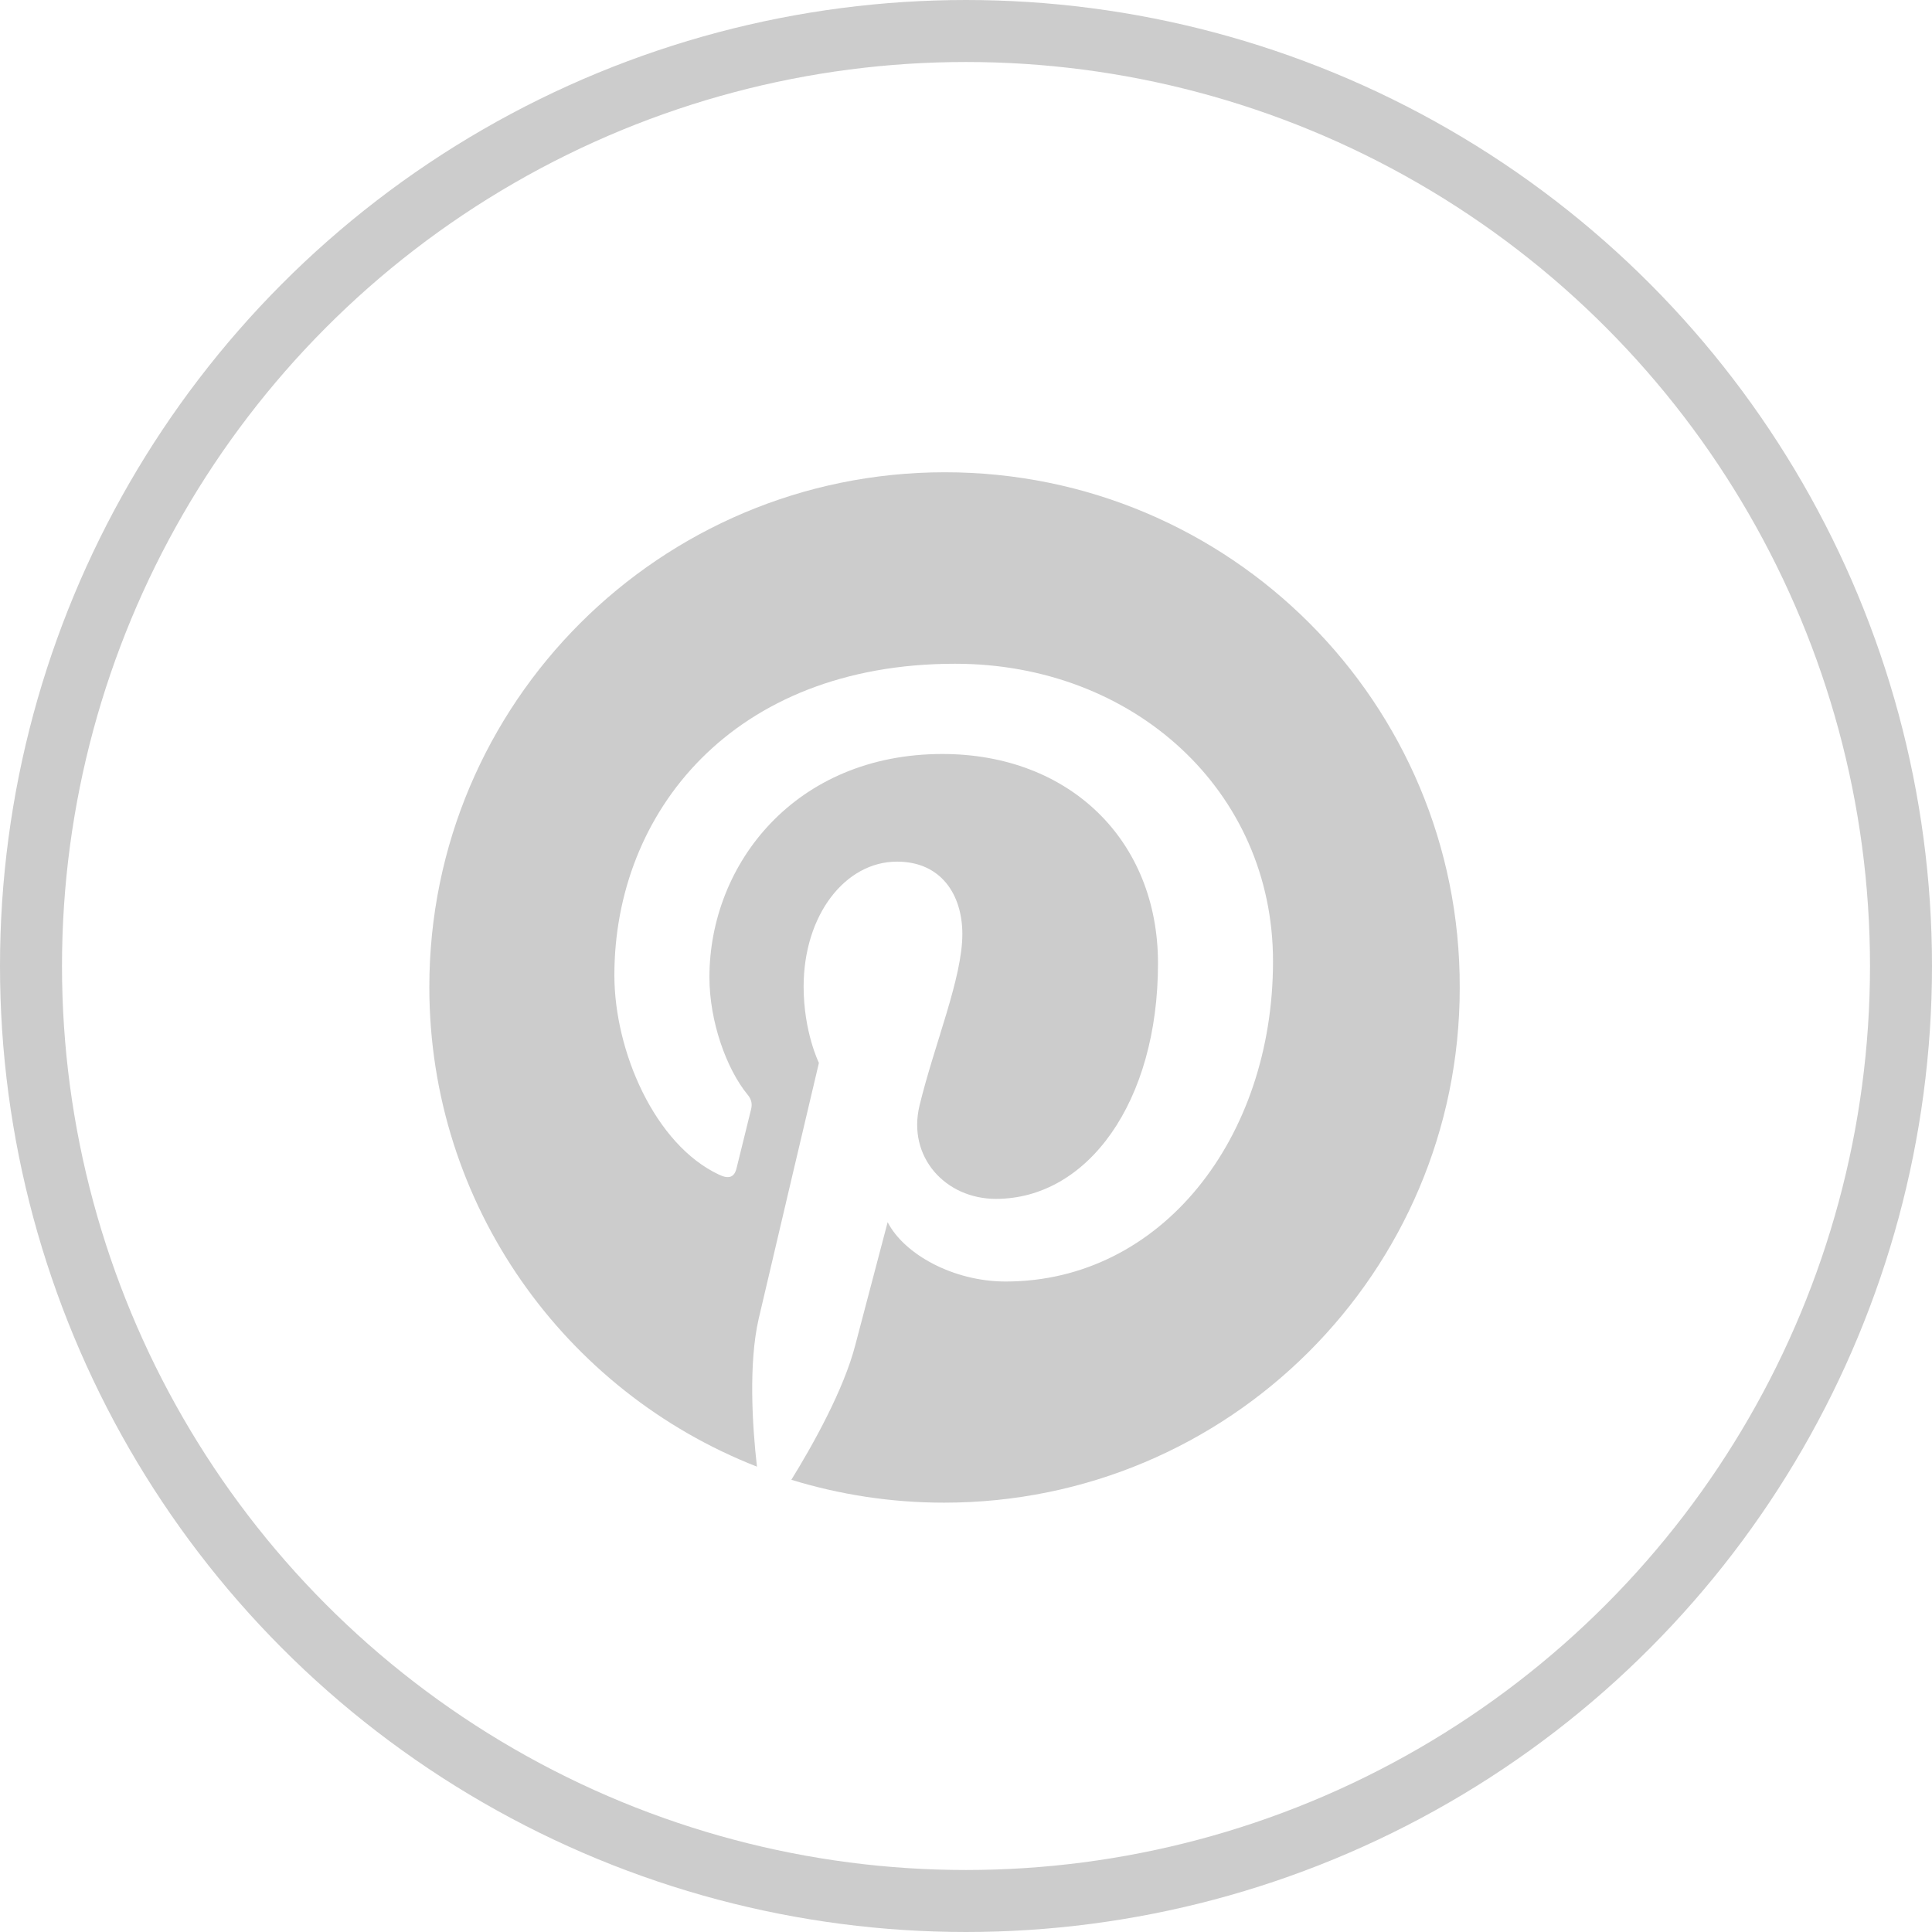
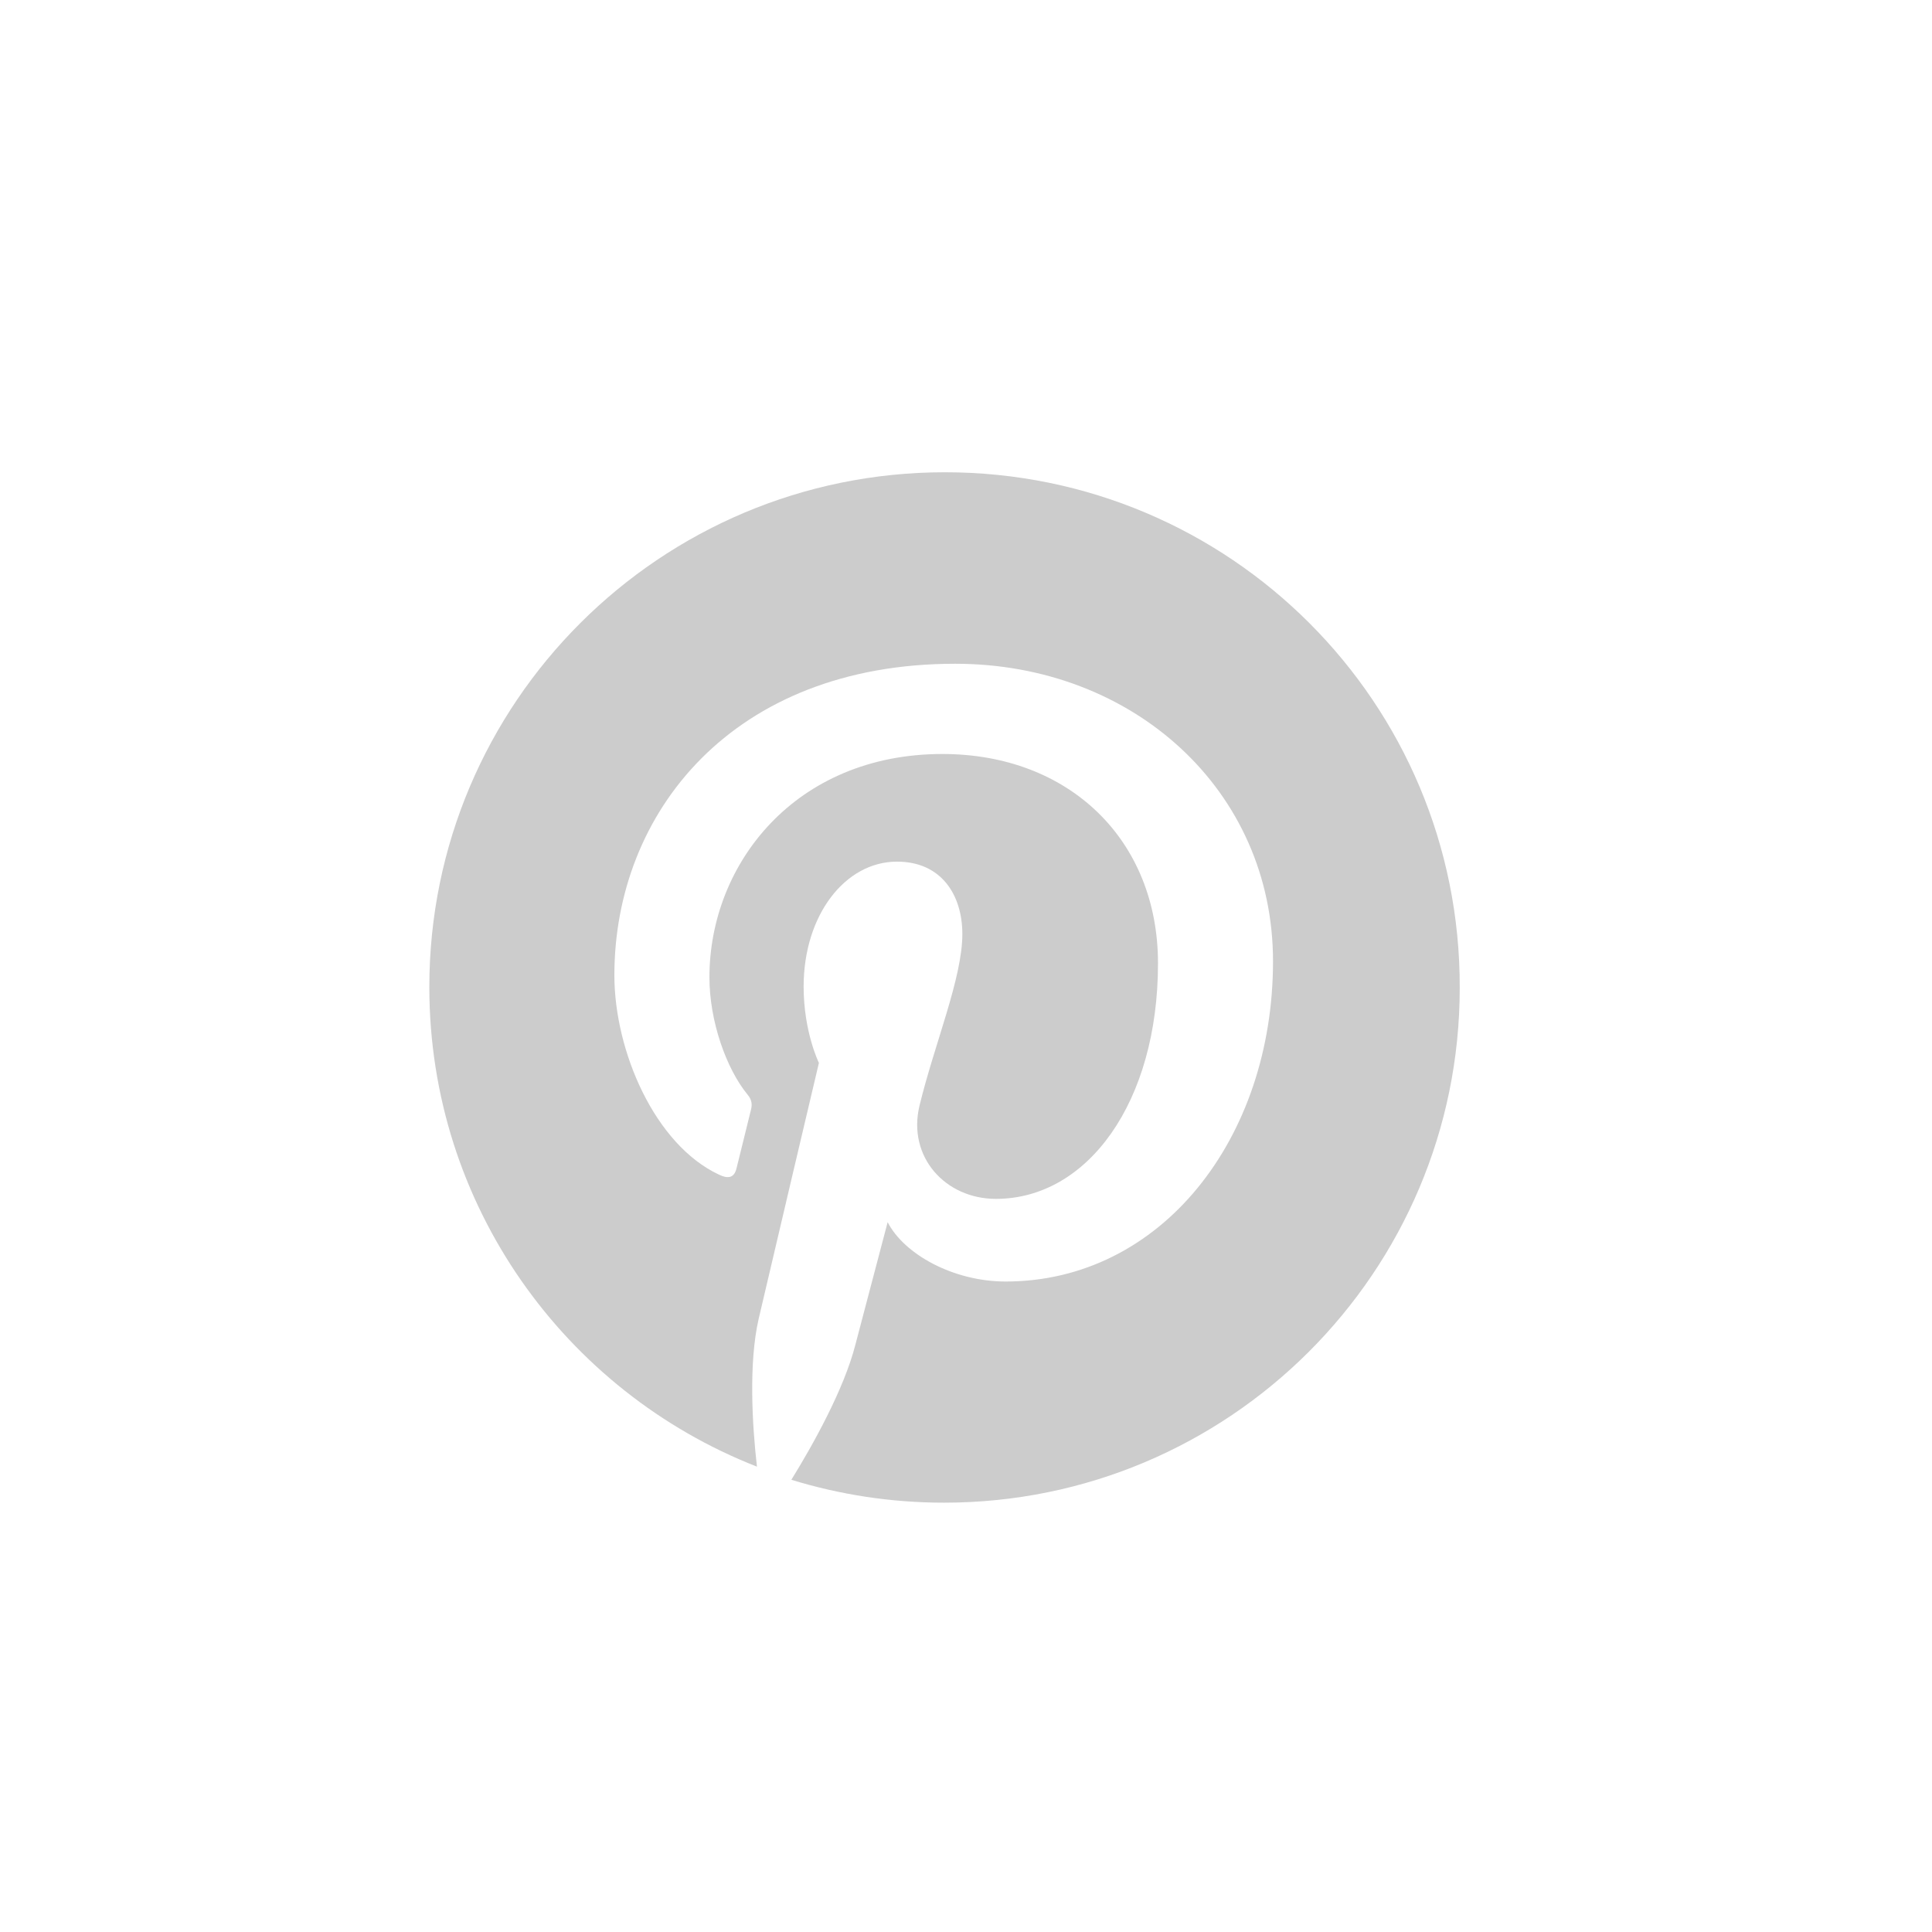
<svg xmlns="http://www.w3.org/2000/svg" width="45" height="45" viewBox="0 0 45 45" fill="none">
-   <circle cx="22.5" cy="22.5" r="21.778" stroke="#CCCCCC" stroke-width="1.444" />
  <path d="M22.01 11C15.377 11 10 16.368 10 22.99C10 28.072 13.163 32.414 17.631 34.161C17.522 33.214 17.433 31.753 17.671 30.717C17.888 29.78 19.074 24.757 19.074 24.757C19.074 24.757 18.718 24.036 18.718 22.98C18.718 21.312 19.687 20.069 20.893 20.069C21.921 20.069 22.415 20.839 22.415 21.757C22.415 22.783 21.763 24.322 21.417 25.753C21.13 26.947 22.02 27.924 23.196 27.924C25.331 27.924 26.972 25.674 26.972 22.438C26.972 19.566 24.906 17.562 21.951 17.562C18.53 17.562 16.524 20.118 16.524 22.763C16.524 23.79 16.919 24.895 17.413 25.497C17.512 25.615 17.522 25.724 17.493 25.842C17.404 26.217 17.196 27.036 17.157 27.204C17.107 27.421 16.979 27.47 16.751 27.362C15.249 26.661 14.31 24.48 14.31 22.714C14.31 18.934 17.058 15.46 22.247 15.46C26.409 15.46 29.651 18.421 29.651 22.388C29.651 26.523 27.041 29.849 23.423 29.849C22.208 29.849 21.061 29.217 20.675 28.467C20.675 28.467 20.073 30.757 19.924 31.319C19.657 32.365 18.926 33.668 18.432 34.467C19.558 34.812 20.745 35 21.99 35C28.623 35 34 29.632 34 23.01C34.02 16.368 28.642 11 22.01 11Z" fill="#CCCCCC" />
</svg>